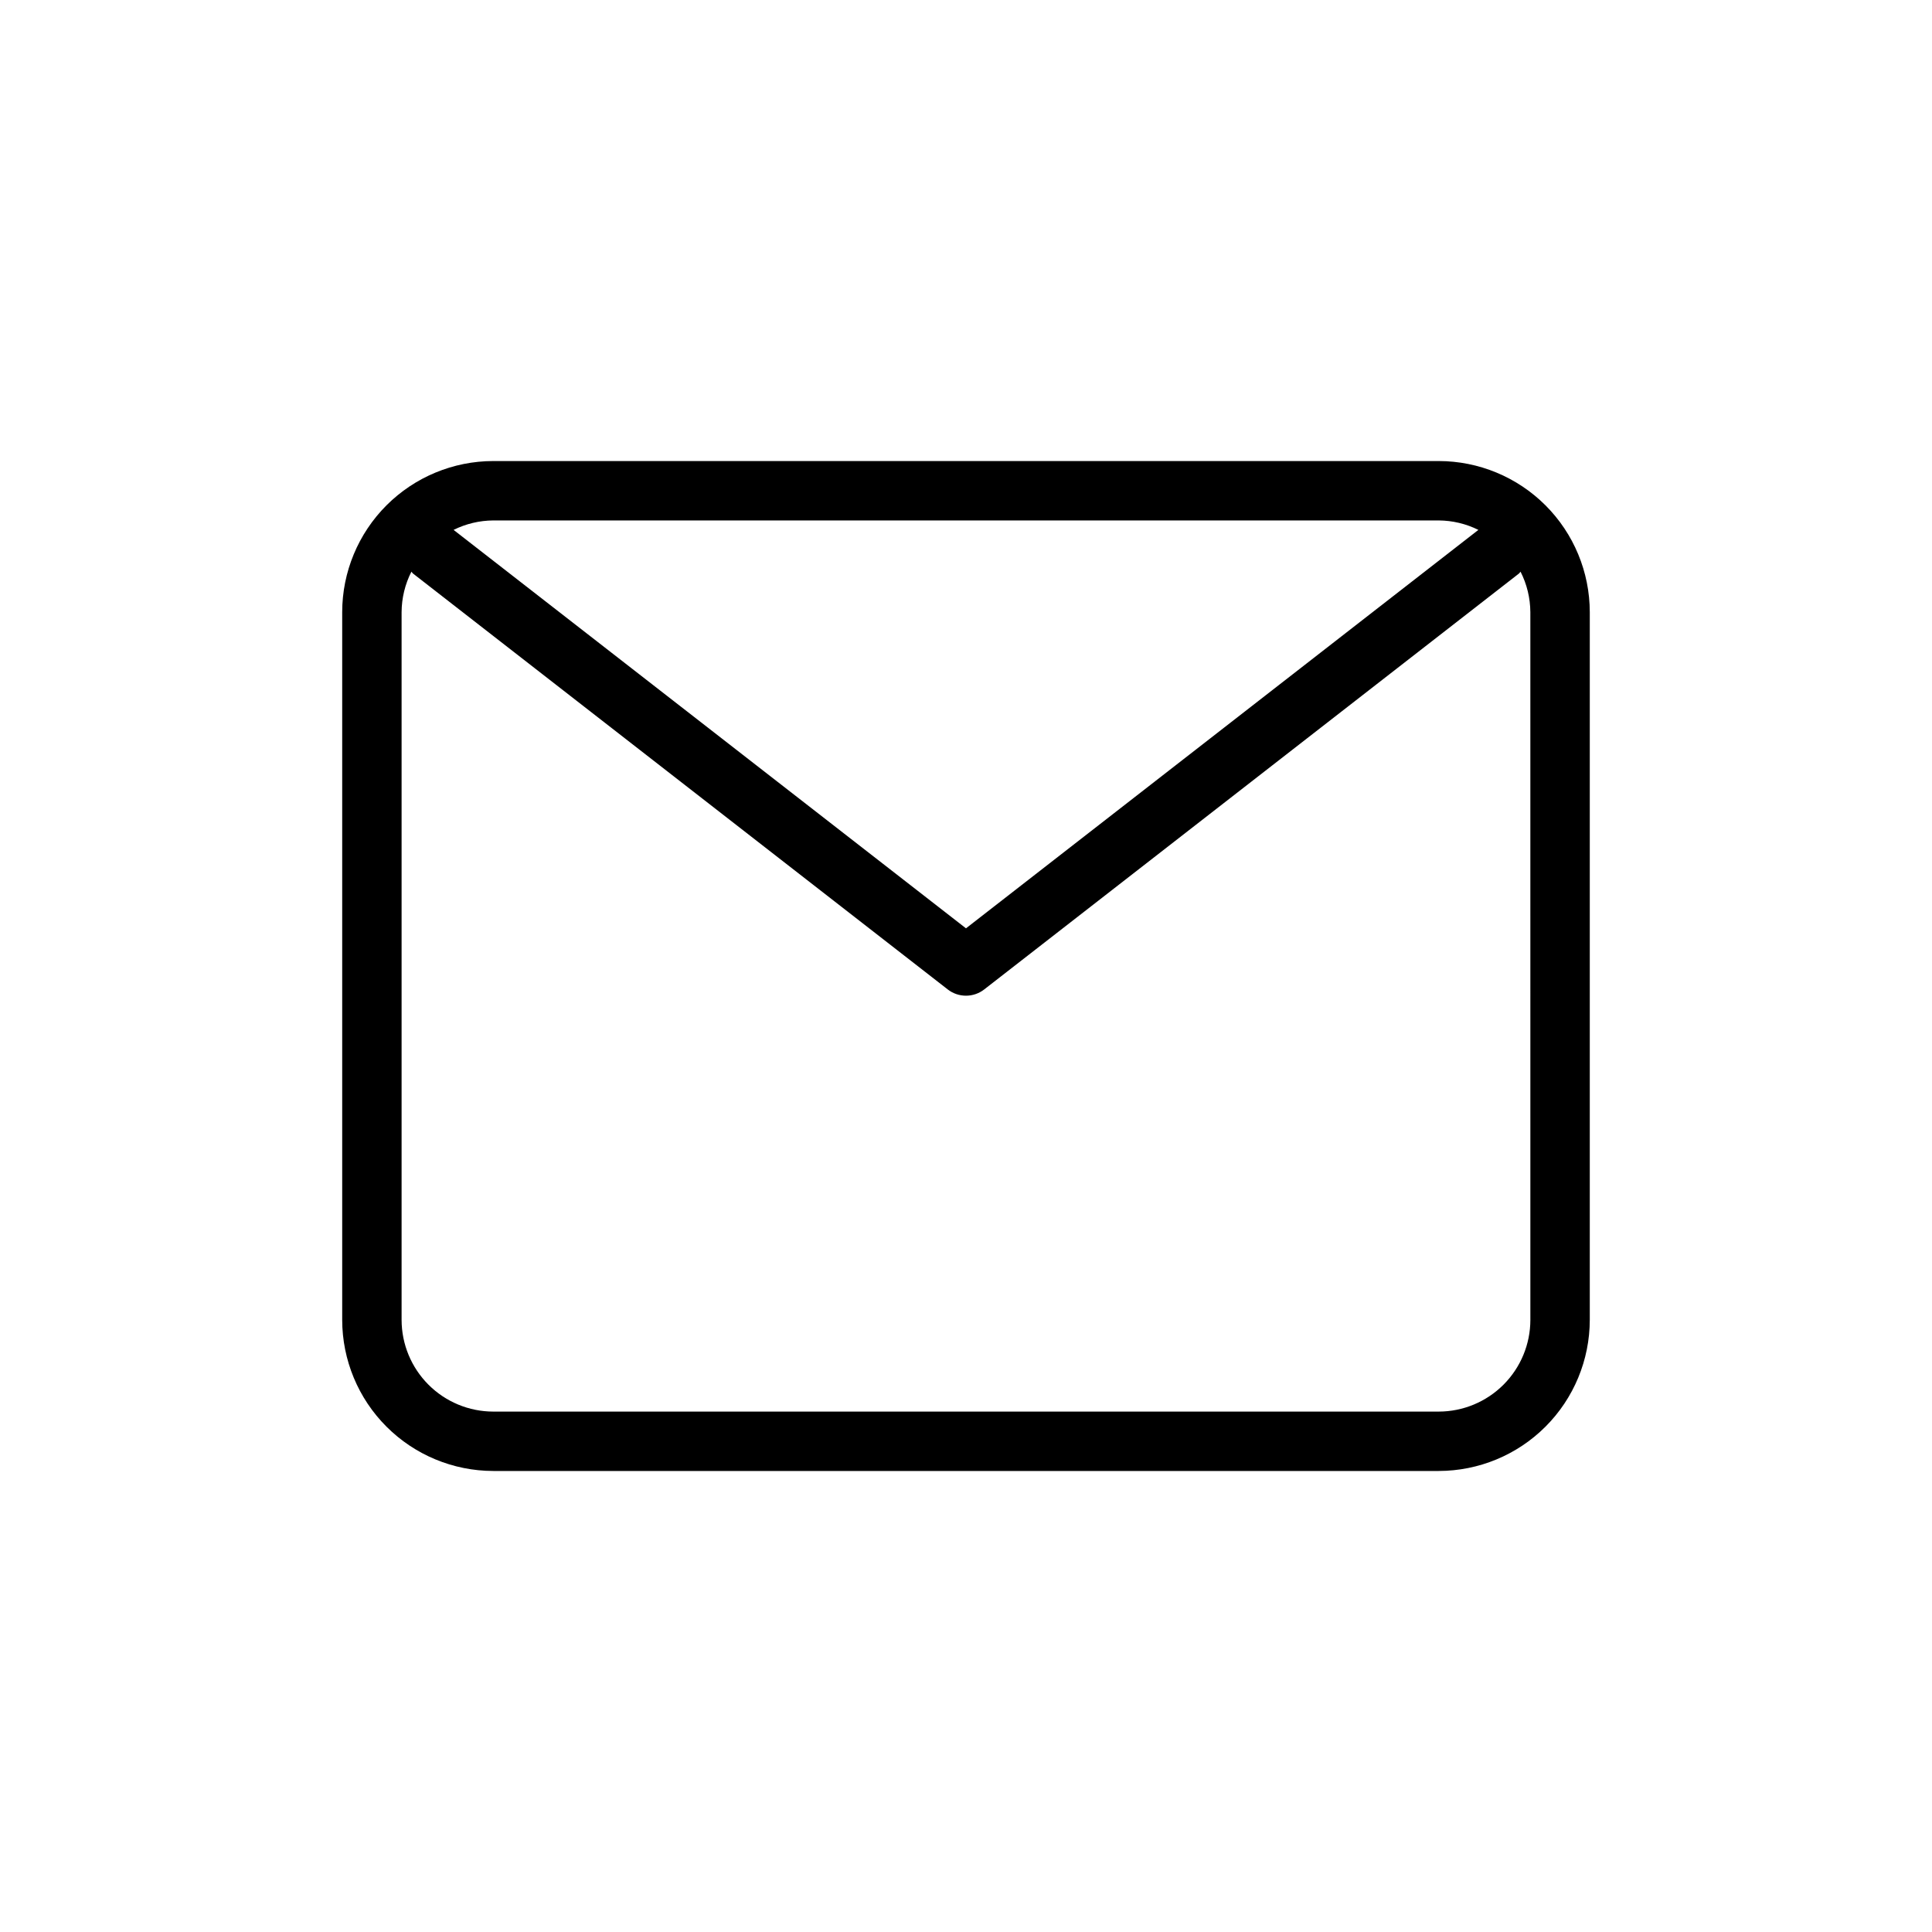
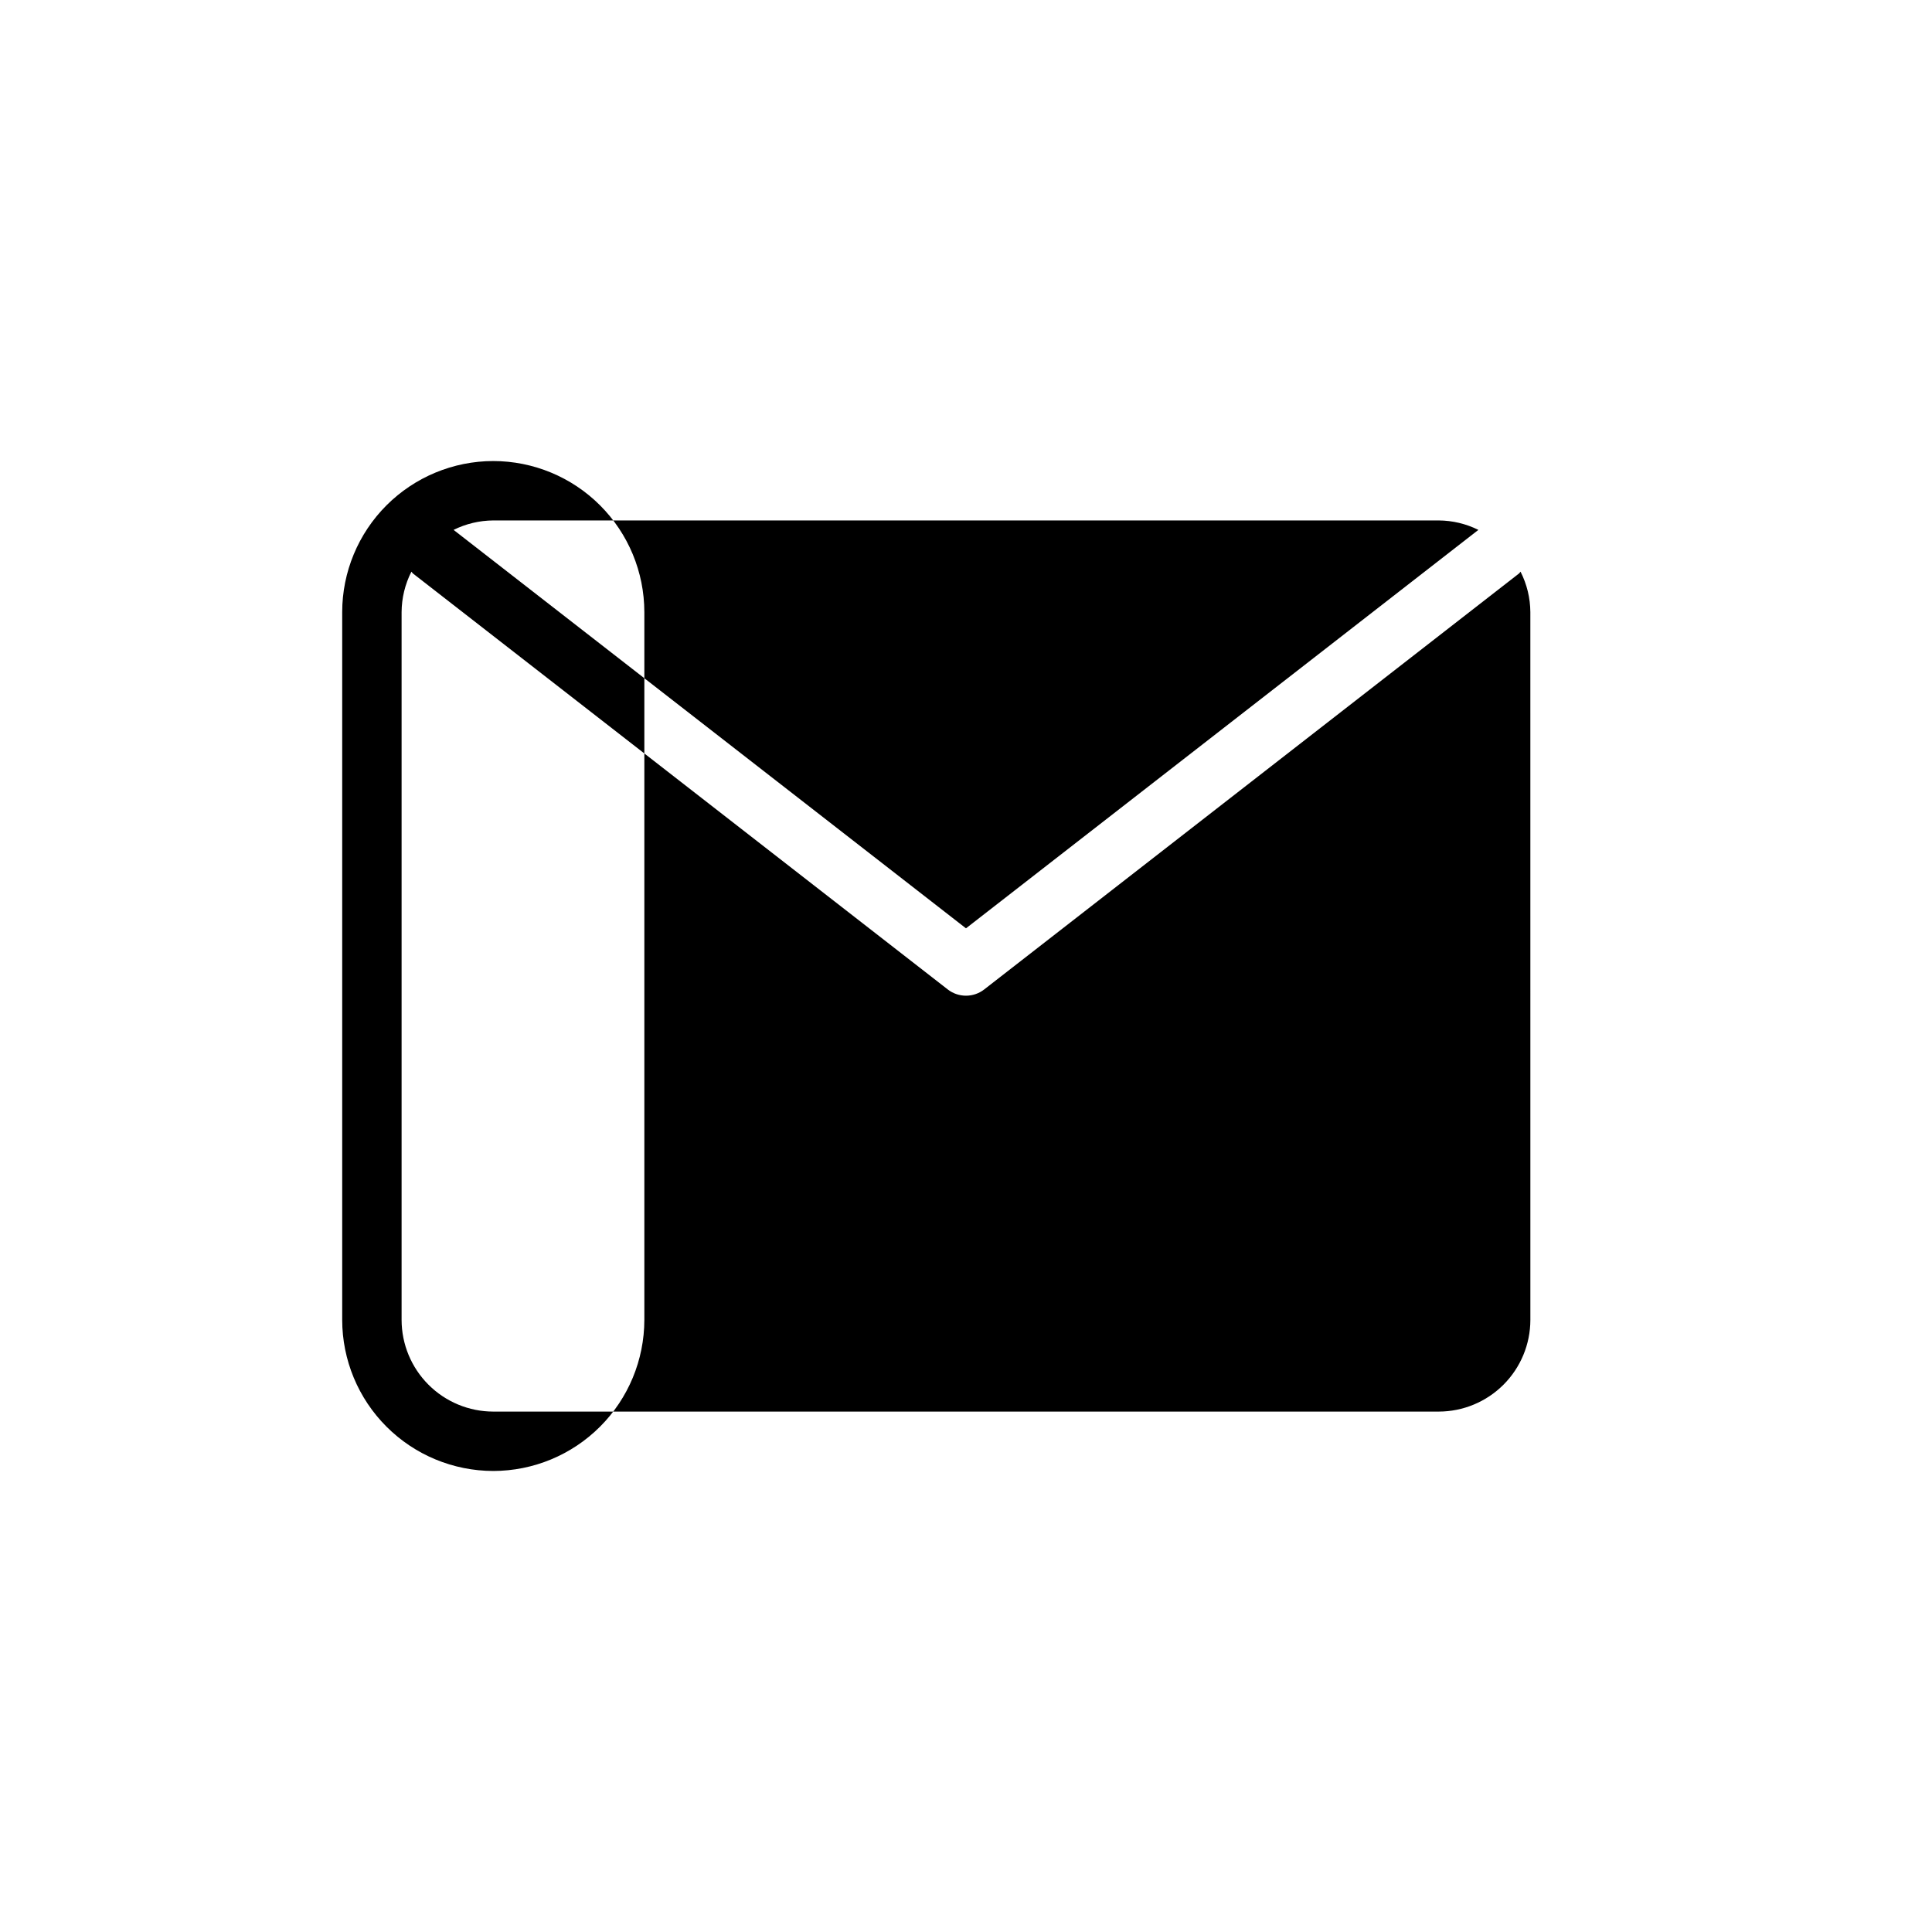
<svg xmlns="http://www.w3.org/2000/svg" fill="#000000" width="800px" height="800px" version="1.1" viewBox="144 144 512 512">
-   <path d="m525.27 266.18h-250.55c-10.613 0.012-20.789 4.234-28.297 11.738-7.504 7.508-11.727 17.684-11.738 28.297v187.57c0.012 10.617 4.234 20.793 11.738 28.297 7.508 7.508 17.684 11.727 28.297 11.742h250.55c10.613-0.016 20.793-4.234 28.297-11.742 7.508-7.504 11.727-17.68 11.742-28.297v-187.57c-0.016-10.613-4.234-20.789-11.742-28.297-7.504-7.504-17.684-11.727-28.297-11.738zm0 15.742c3.652 0.023 7.246 0.879 10.516 2.504l-135.79 105.59-135.79-105.59c3.269-1.625 6.867-2.481 10.516-2.504zm24.293 211.87c-0.008 6.441-2.57 12.613-7.125 17.168-4.555 4.555-10.727 7.117-17.168 7.125h-250.55c-6.441-0.008-12.613-2.57-17.168-7.125-4.555-4.555-7.117-10.727-7.125-17.168v-187.57c0.02-3.727 0.91-7.398 2.598-10.723 0.172 0.156 0.25 0.363 0.441 0.504l141.7 110.21v0.004c2.84 2.203 6.812 2.203 9.652 0l141.7-110.21c0.188-0.141 0.27-0.348 0.441-0.504v-0.004c1.688 3.324 2.578 6.996 2.598 10.723z" />
+   <path d="m525.27 266.18h-250.55c-10.613 0.012-20.789 4.234-28.297 11.738-7.504 7.508-11.727 17.684-11.738 28.297v187.57c0.012 10.617 4.234 20.793 11.738 28.297 7.508 7.508 17.684 11.727 28.297 11.742c10.613-0.016 20.793-4.234 28.297-11.742 7.508-7.504 11.727-17.68 11.742-28.297v-187.57c-0.016-10.613-4.234-20.789-11.742-28.297-7.504-7.504-17.684-11.727-28.297-11.738zm0 15.742c3.652 0.023 7.246 0.879 10.516 2.504l-135.79 105.59-135.79-105.59c3.269-1.625 6.867-2.481 10.516-2.504zm24.293 211.87c-0.008 6.441-2.57 12.613-7.125 17.168-4.555 4.555-10.727 7.117-17.168 7.125h-250.55c-6.441-0.008-12.613-2.57-17.168-7.125-4.555-4.555-7.117-10.727-7.125-17.168v-187.57c0.02-3.727 0.91-7.398 2.598-10.723 0.172 0.156 0.25 0.363 0.441 0.504l141.7 110.21v0.004c2.84 2.203 6.812 2.203 9.652 0l141.7-110.21c0.188-0.141 0.27-0.348 0.441-0.504v-0.004c1.688 3.324 2.578 6.996 2.598 10.723z" />
</svg>